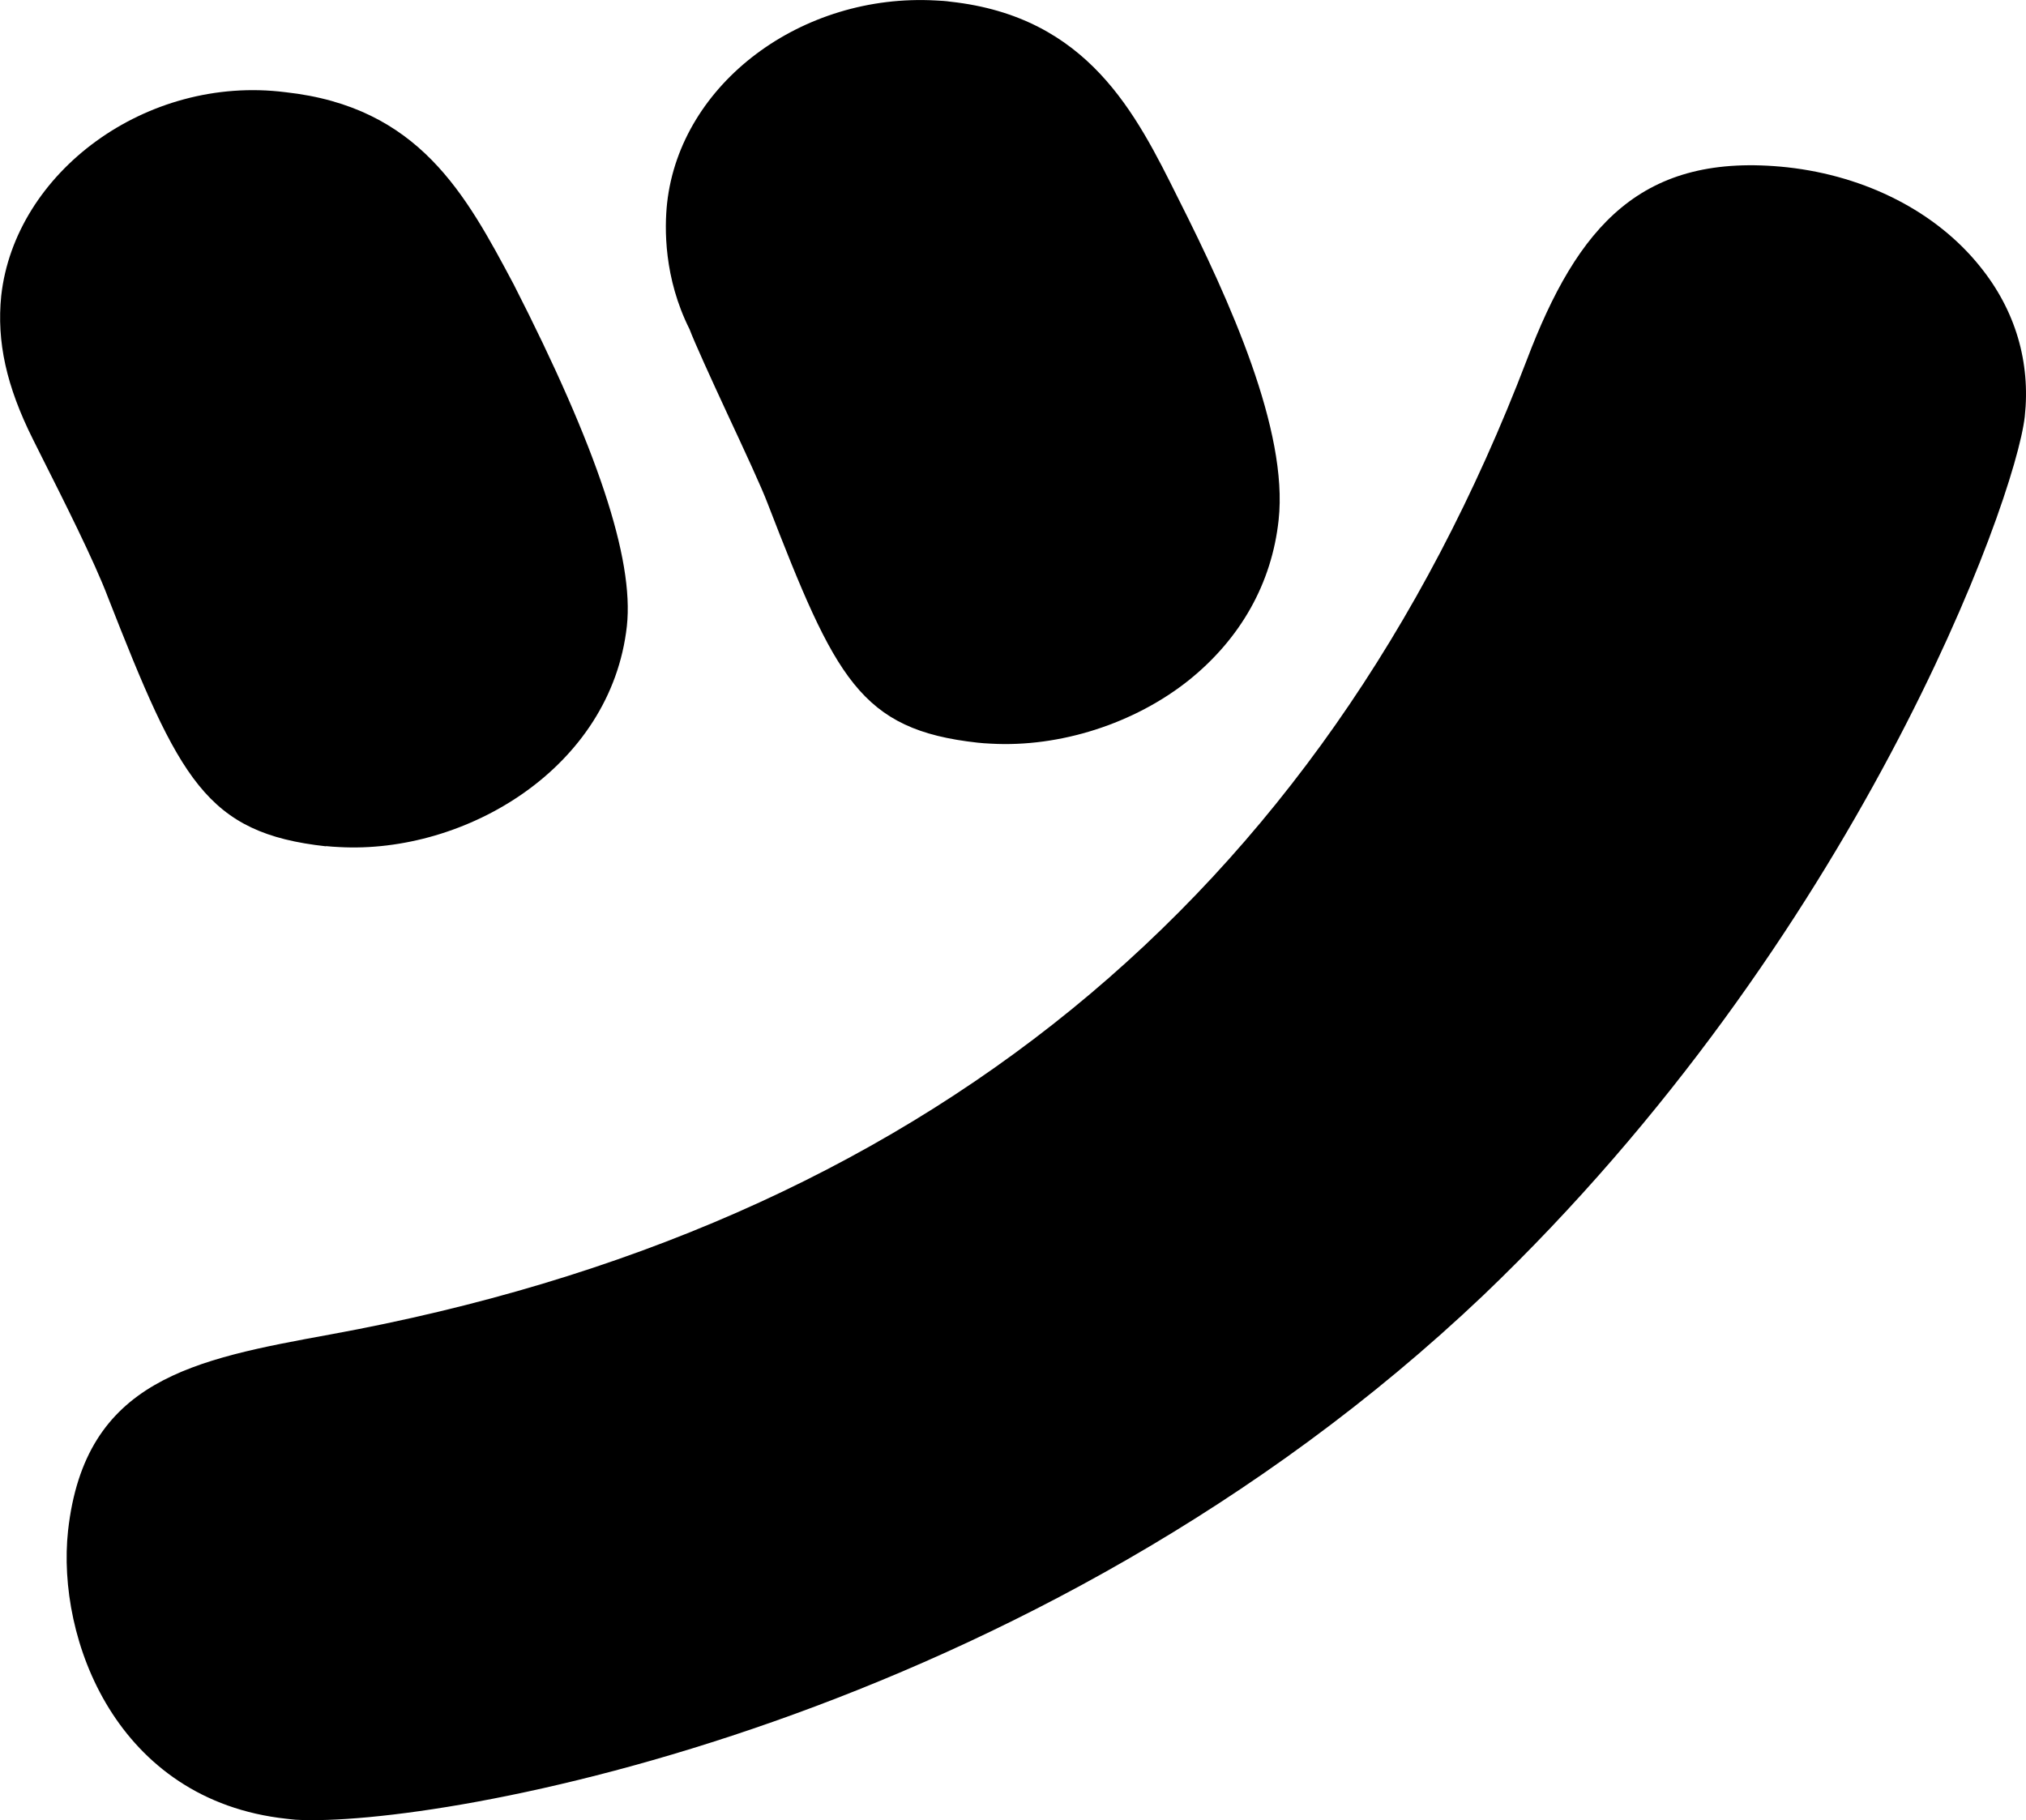
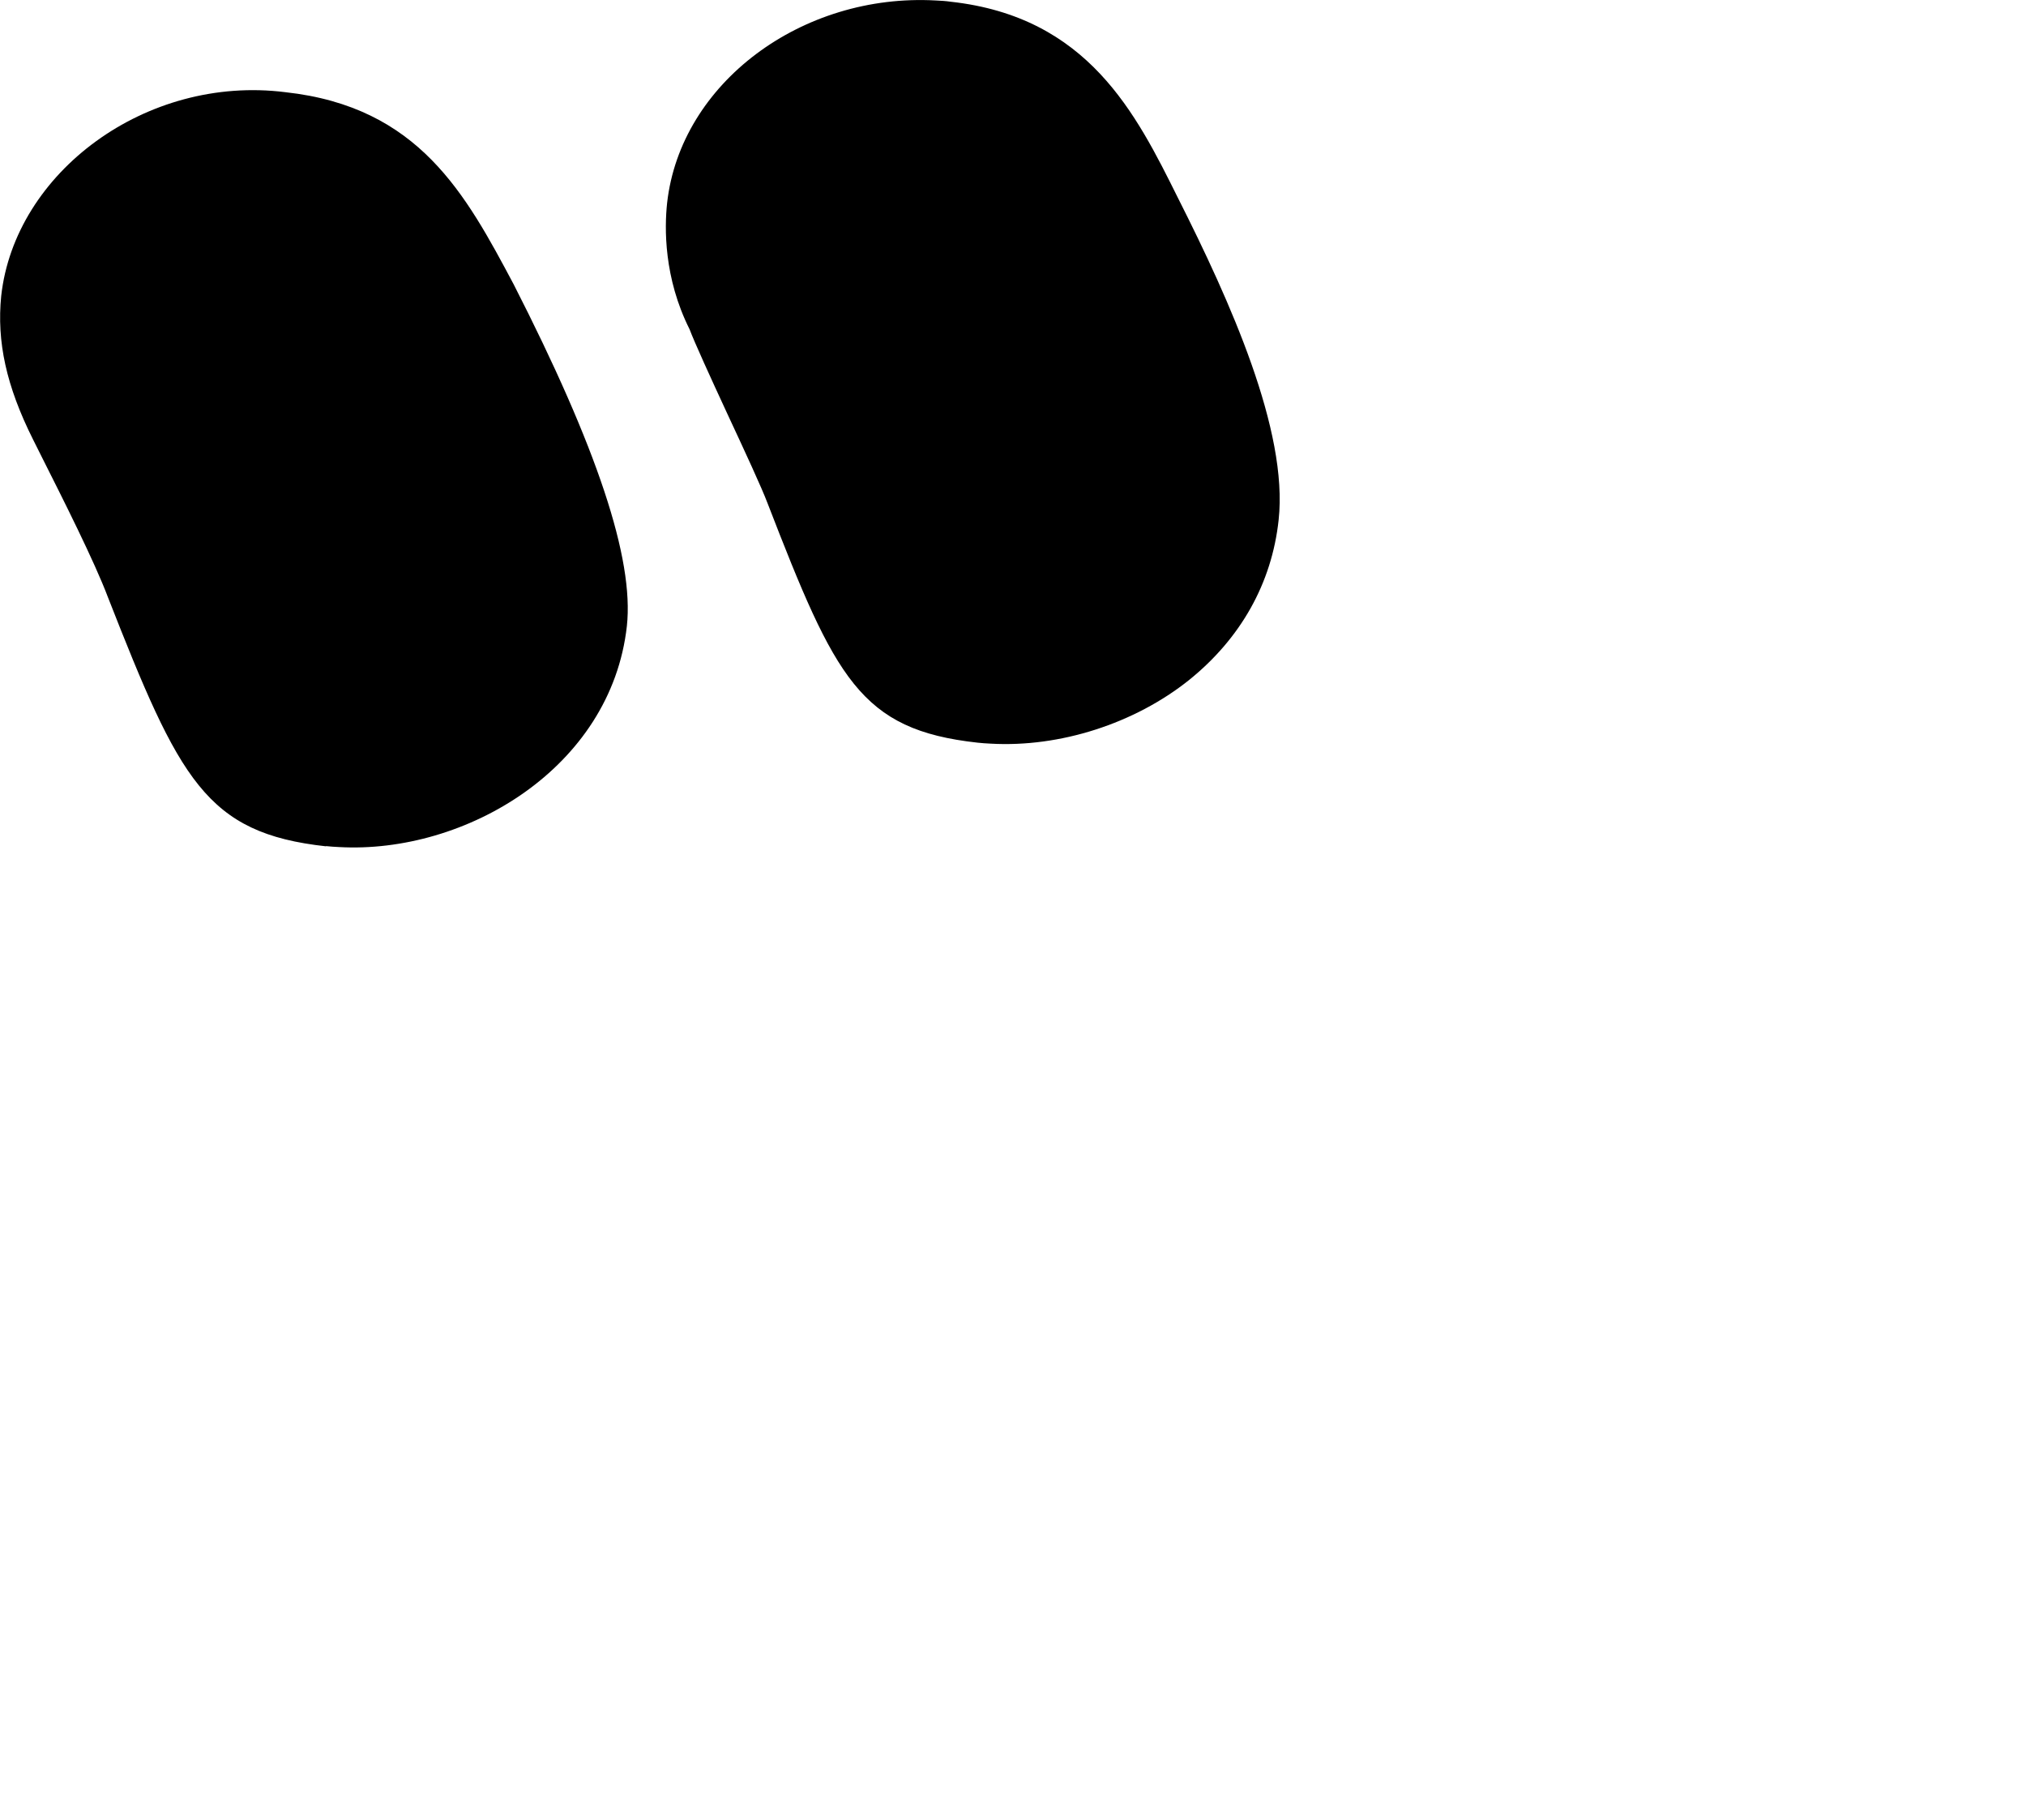
<svg xmlns="http://www.w3.org/2000/svg" id="_レイヤー_2" data-name="レイヤー 2" width="8.306" height="7.463" viewBox="0 0 8.306 7.463">
  <g id="layout">
    <g>
      <path d="m2.983,1.699c.069.148.14.301.164.365.278.718.379.928.861.981.017.002.035.003.054.004.283.016.589-.082.813-.261.212-.171.339-.397.367-.656.04-.366-.199-.897-.412-1.319-.173-.348-.369-.744-.933-.806-.02-.003-.04-.004-.06-.005-.55-.031-1.047.339-1.102.83-.011.102-.014.307.092.518.019.051.086.198.156.349Z" style="stroke-width: 0px;" />
-       <path d="m8.117,1.092c-.179-.223-.466-.37-.789-.406-.598-.064-.86.24-1.069.791-.845,2.21-2.494,3.554-4.903,3.994-.563.103-1.008.185-1.077.805-.048.444.198,1.105.895,1.181.011.001.024.003.038.004.583.033,3.015-.388,4.87-2.151,1.528-1.461,2.179-3.251,2.219-3.602.024-.223-.038-.436-.184-.616Z" style="stroke-width: 0px;" />
      <path d="m1.336,3.469c.017.002.035.003.054.004.517.029,1.115-.323,1.18-.906.03-.277-.123-.733-.464-1.401h0c-.197-.37-.388-.728-.936-.788C.599.306.061.707.005,1.213c-.019.188.021.37.13.588l.035.07c.086.171.217.43.273.579.293.747.401.966.894,1.02Z" style="stroke-width: 0px;" />
    </g>
  </g>
</svg>